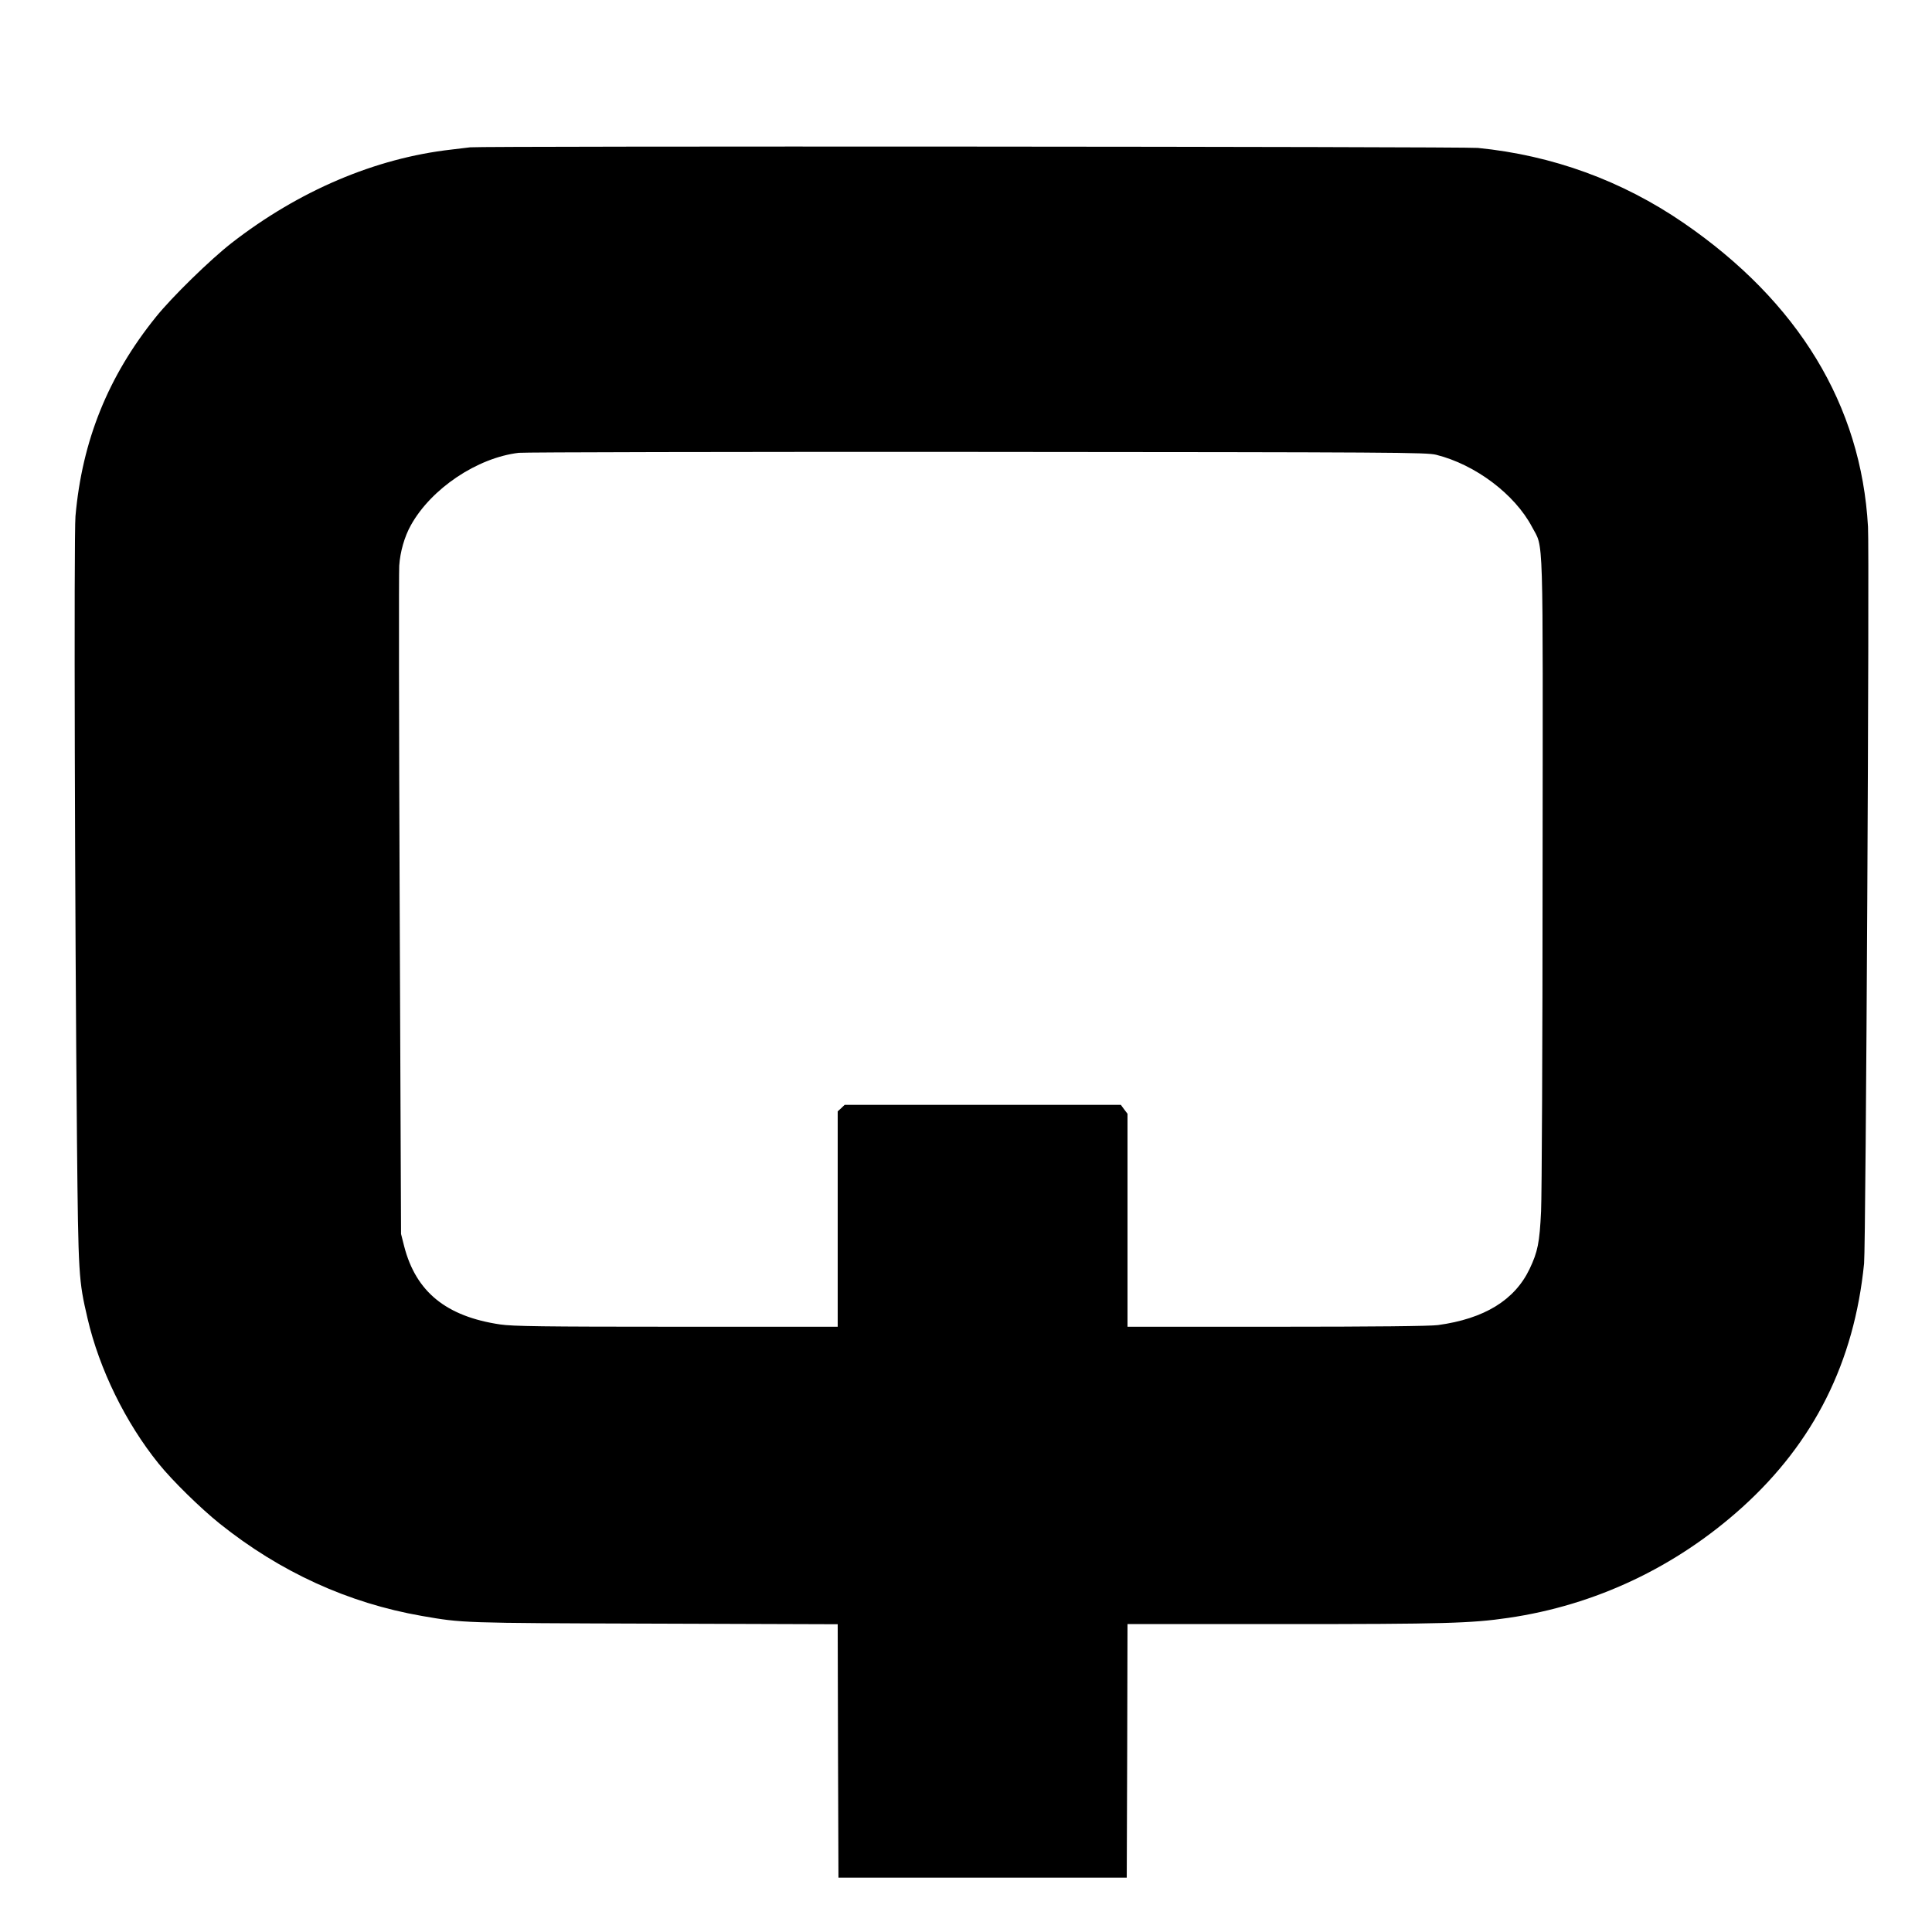
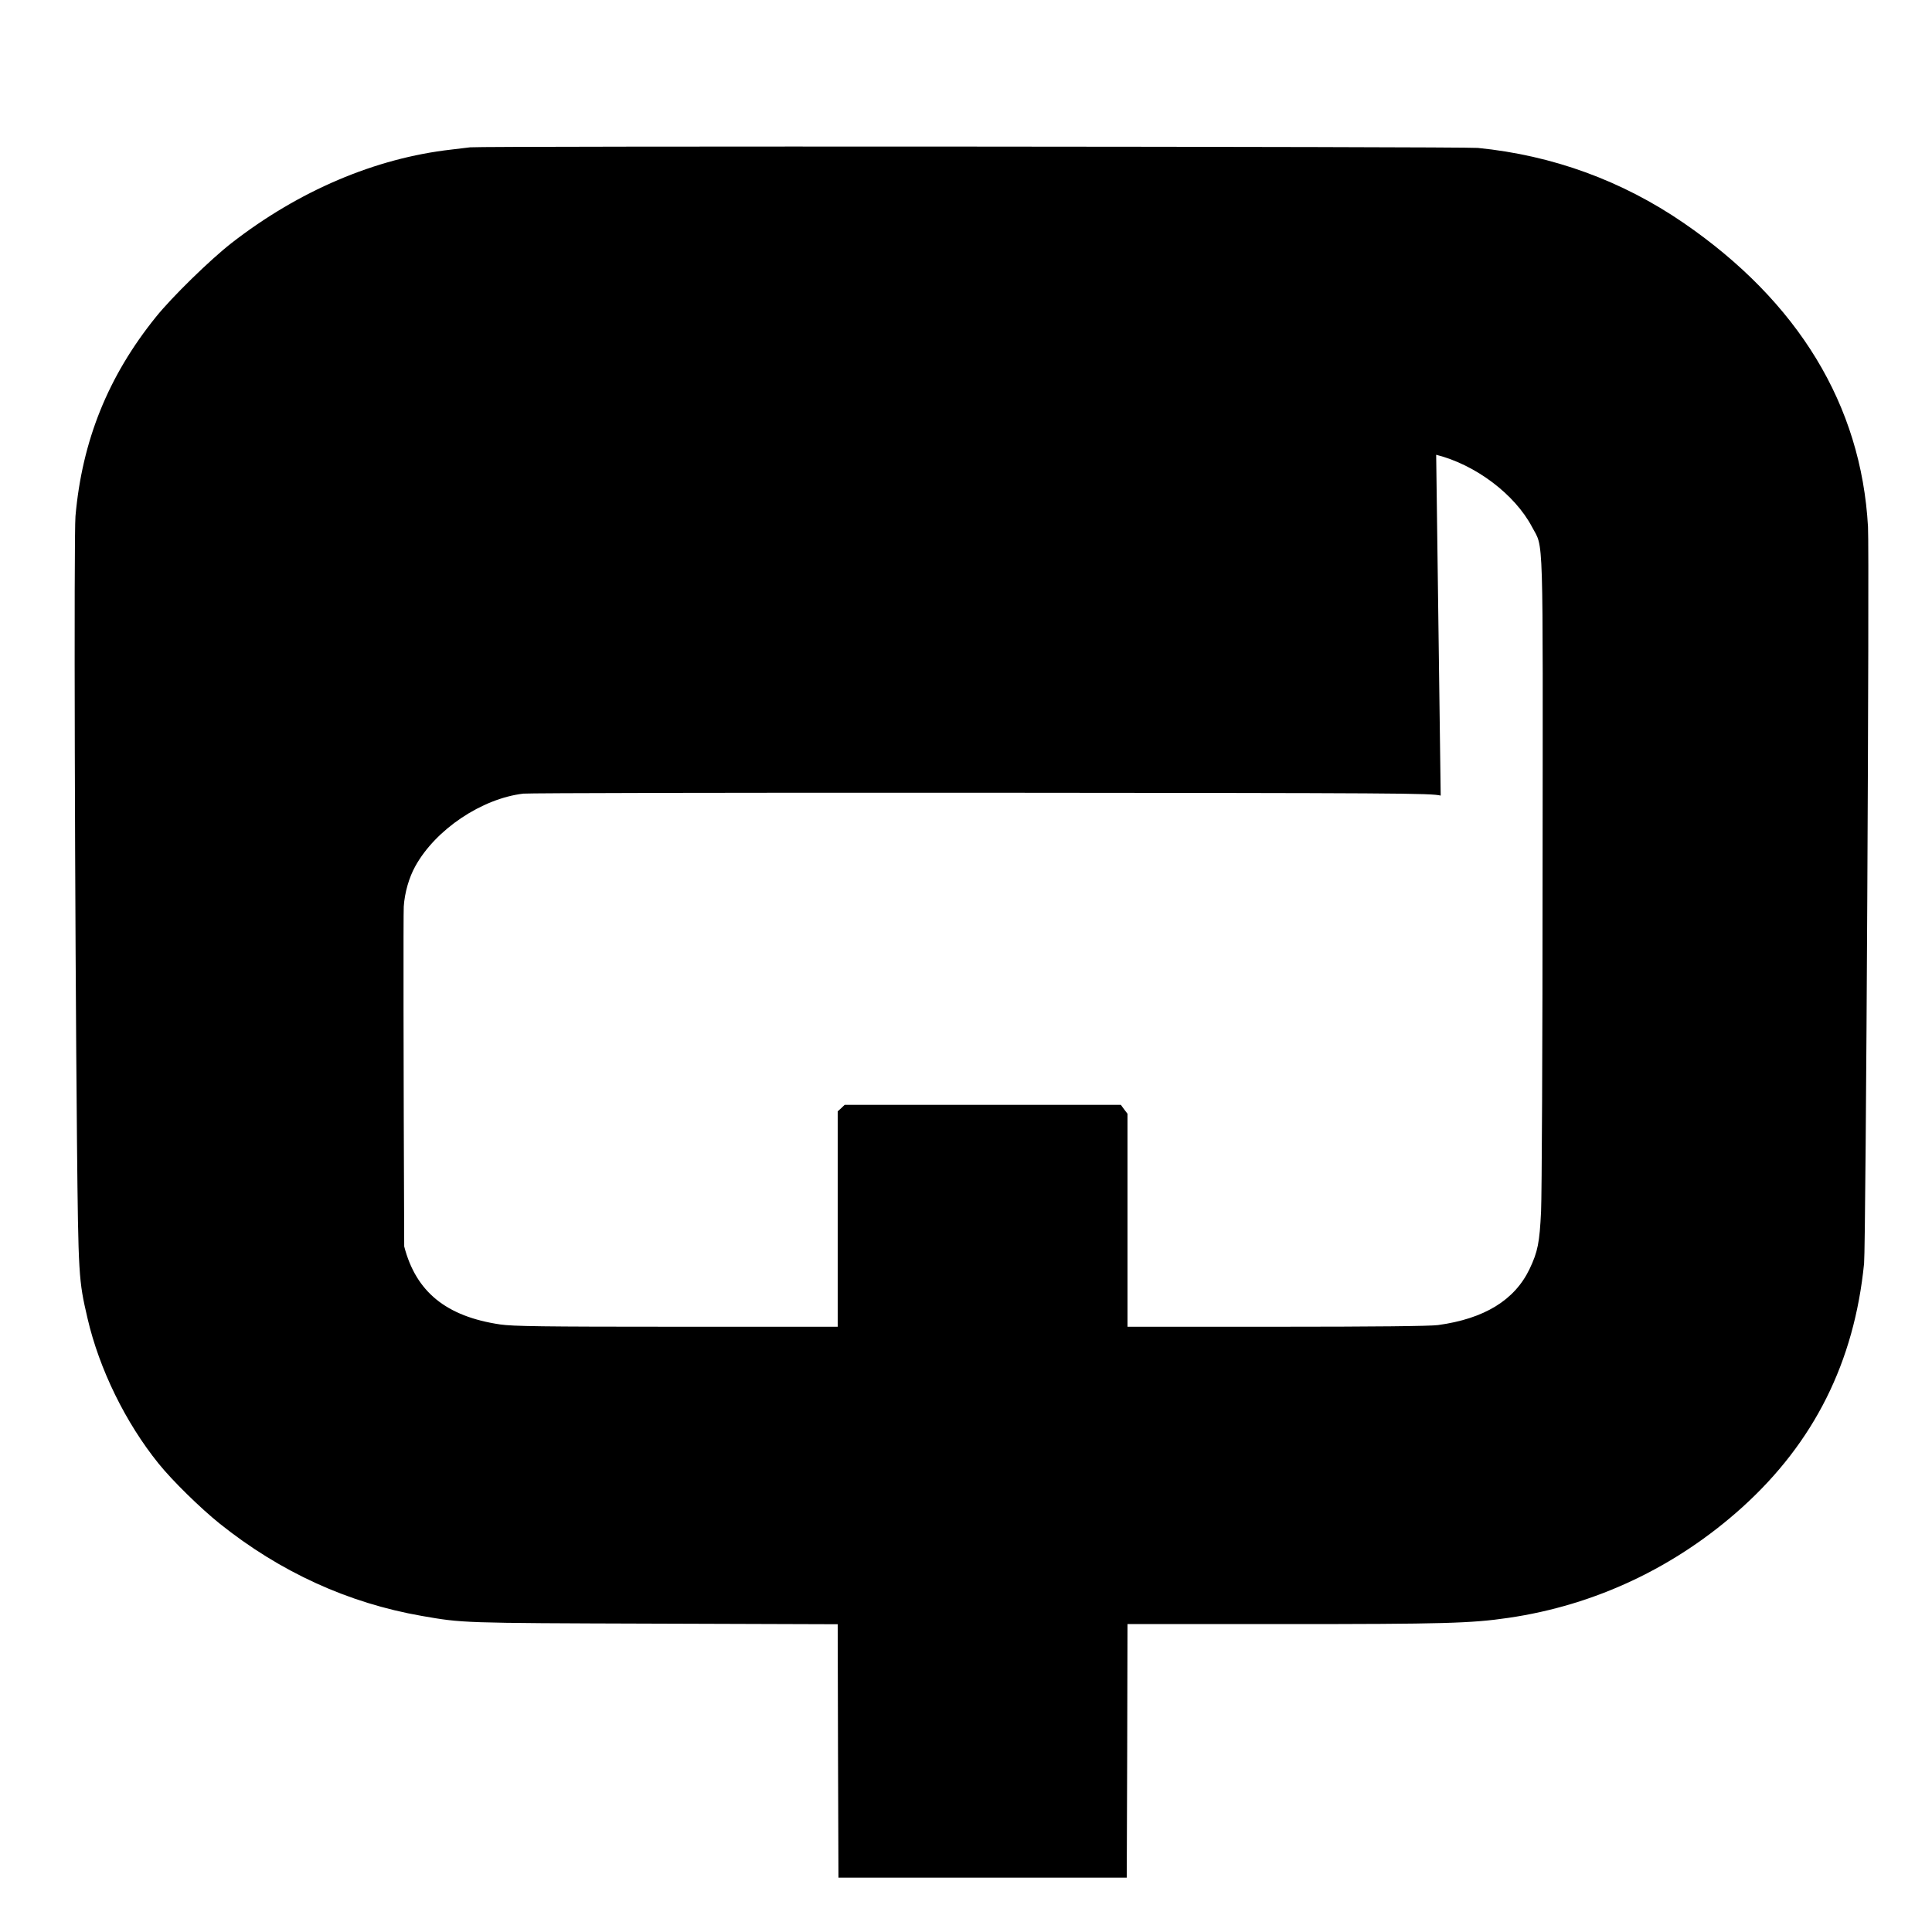
<svg xmlns="http://www.w3.org/2000/svg" version="1.0" width="1280pt" height="1280pt" viewBox="0 0 1280 1280" preserveAspectRatio="xMidYMid meet">
  <g transform="translate(0,1280) scale(0.1,-0.1)" fill="#000000" stroke="none">
-     <path d="M3115 11824 c-16 -2 -73 -9 -125 -15 -504 -57 -1011 -273 -1457 -620 -141 -110 -394 -357 -500 -489 -317 -393 -489 -820 -533 -1320 -11 -125 -4 -2674 10 -4140 9 -900 11 -921 70 -1175 78 -336 252 -691 471 -962 91 -113 277 -295 404 -397 401 -321 852 -527 1340 -612 272 -47 254 -47 1537 -51 l1218 -4 2 -840 3 -839 955 0 955 0 3 840 2 840 1033 0 c1064 0 1243 5 1489 41 578 84 1112 337 1550 732 477 431 743 963 808 1616 12 118 36 4697 26 4881 -45 806 -461 1491 -1223 2014 -407 279 -867 447 -1362 496 -95 9 -6596 13 -6676 4z m6400 -2037 c260 -65 521 -262 635 -478 78 -149 72 30 70 -2279 0 -1136 -5 -2150 -10 -2255 -10 -209 -22 -268 -76 -382 -99 -207 -300 -330 -607 -372 -51 -7 -423 -11 -1068 -11 l-989 0 0 705 0 706 -22 29 -22 30 -915 0 -915 0 -23 -22 -23 -21 0 -714 0 -713 -1067 0 c-895 0 -1084 3 -1168 15 -359 53 -559 216 -637 517 l-21 83 -9 2175 c-5 1196 -6 2210 -3 2252 6 92 35 193 77 268 135 243 439 447 715 480 37 4 1405 7 3038 6 2786 -2 2974 -3 3040 -19z" />
+     <path d="M3115 11824 c-16 -2 -73 -9 -125 -15 -504 -57 -1011 -273 -1457 -620 -141 -110 -394 -357 -500 -489 -317 -393 -489 -820 -533 -1320 -11 -125 -4 -2674 10 -4140 9 -900 11 -921 70 -1175 78 -336 252 -691 471 -962 91 -113 277 -295 404 -397 401 -321 852 -527 1340 -612 272 -47 254 -47 1537 -51 l1218 -4 2 -840 3 -839 955 0 955 0 3 840 2 840 1033 0 c1064 0 1243 5 1489 41 578 84 1112 337 1550 732 477 431 743 963 808 1616 12 118 36 4697 26 4881 -45 806 -461 1491 -1223 2014 -407 279 -867 447 -1362 496 -95 9 -6596 13 -6676 4z m6400 -2037 c260 -65 521 -262 635 -478 78 -149 72 30 70 -2279 0 -1136 -5 -2150 -10 -2255 -10 -209 -22 -268 -76 -382 -99 -207 -300 -330 -607 -372 -51 -7 -423 -11 -1068 -11 l-989 0 0 705 0 706 -22 29 -22 30 -915 0 -915 0 -23 -22 -23 -21 0 -714 0 -713 -1067 0 c-895 0 -1084 3 -1168 15 -359 53 -559 216 -637 517 c-5 1196 -6 2210 -3 2252 6 92 35 193 77 268 135 243 439 447 715 480 37 4 1405 7 3038 6 2786 -2 2974 -3 3040 -19z" />
  </g>
</svg>